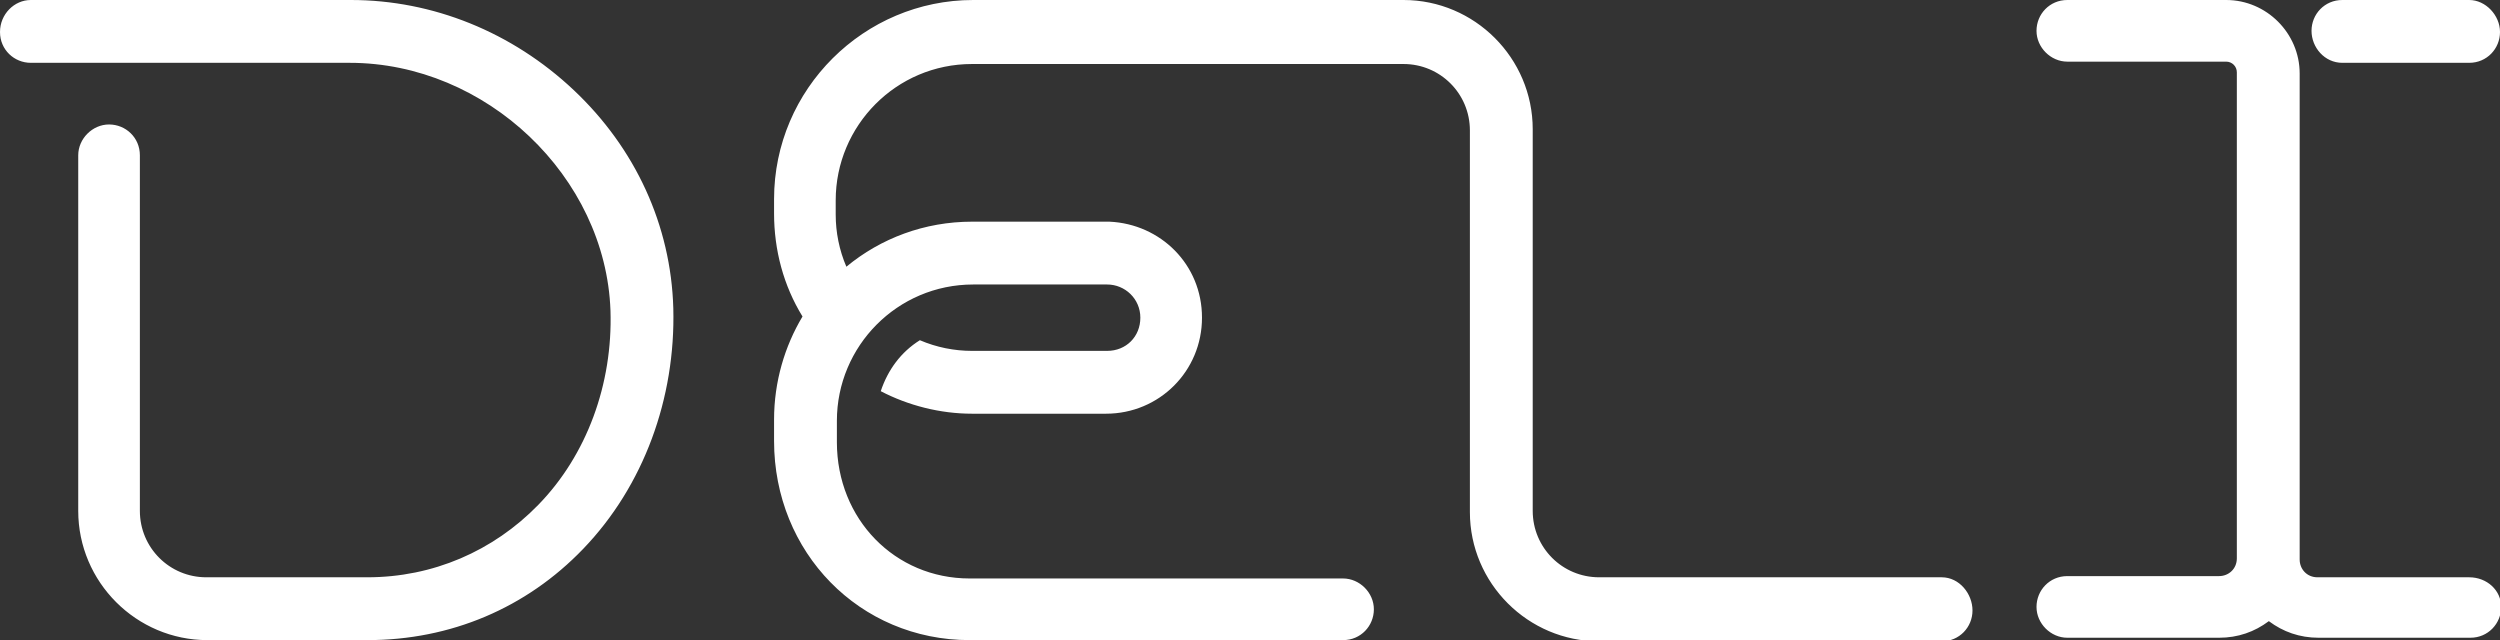
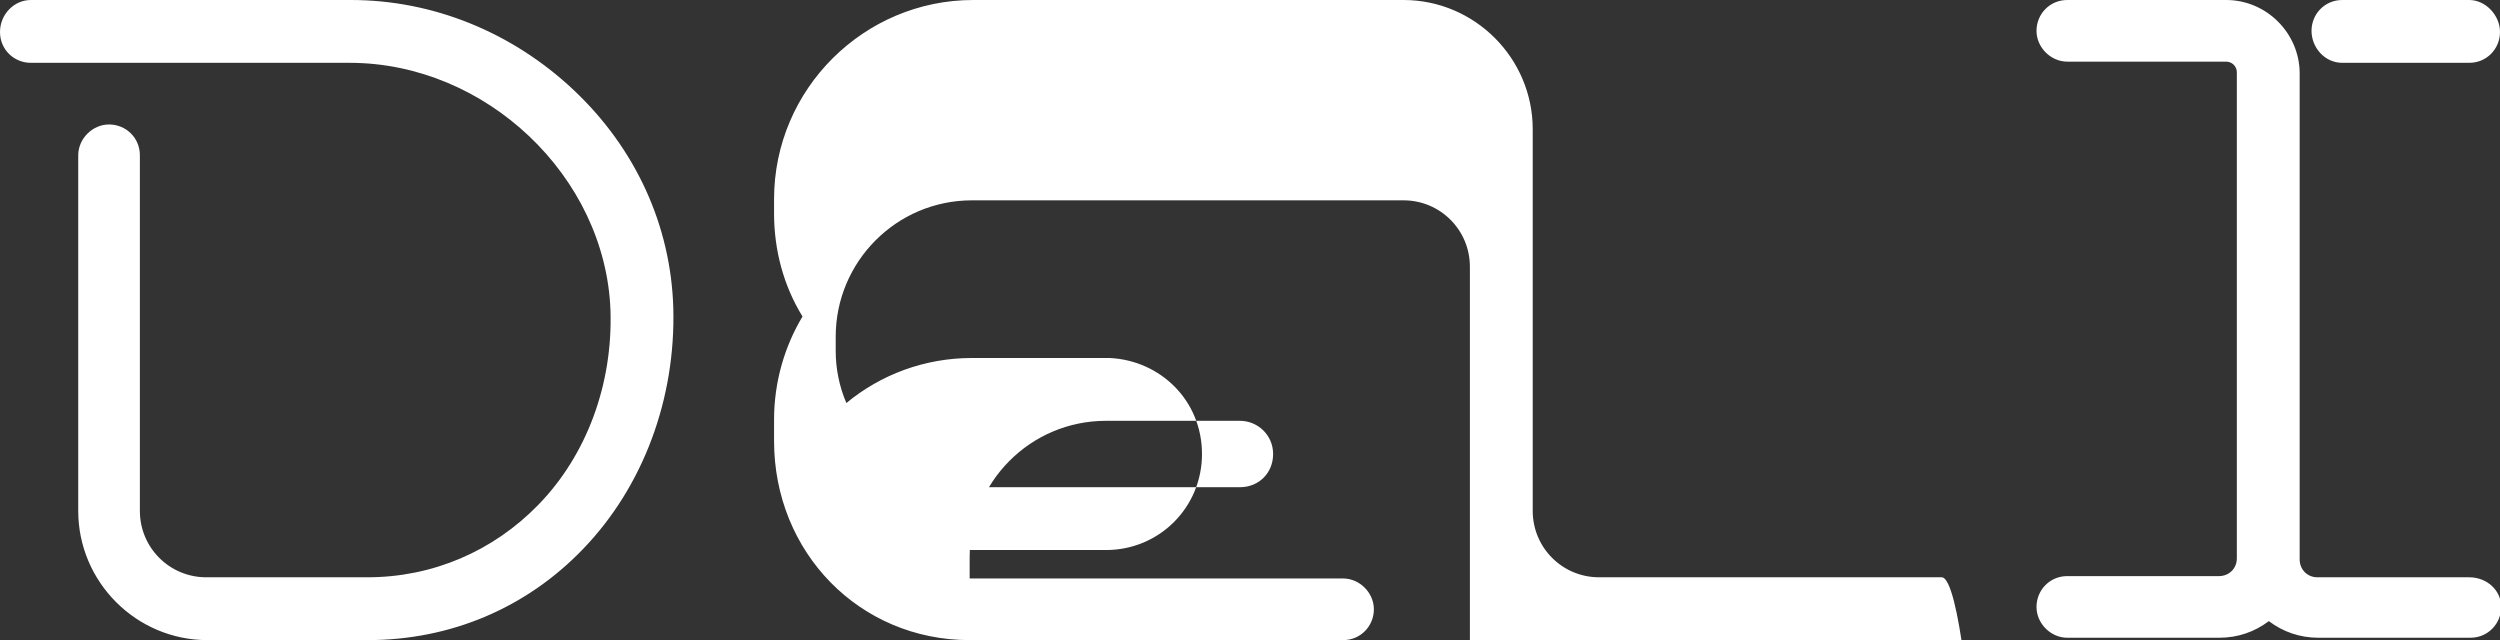
<svg xmlns="http://www.w3.org/2000/svg" version="1.1" id="a" x="0px" y="0px" viewBox="0 0 210.9 54" style="enable-background:new 0 0 210.9 54;" xml:space="preserve">
  <rect x="0" y="0" width="210.9" height="54" fill="#333333" stroke="none" />
  <style type="text/css">
	.st0{fill:#FFFFFF;}
</style>
-   <path class="st0" d="M48.4,7.6C43.2,2.7,36.5,0,29.6,0H2.6C1.2,0,0,1.2,0,2.7s1.2,2.6,2.6,2.6h26.9c11.5,0,21.6,9.6,22,20.9  c0.2,6.2-2,12.2-6.1,16.4c-3.8,3.9-8.9,6.1-14.4,6.1H17.4c-3.1,0-5.6-2.5-5.6-5.6v-30c0-1.5-1.2-2.6-2.6-2.6s-2.6,1.2-2.6,2.6v30  c0,6,4.9,10.9,10.9,10.9H31c7,0,13.4-2.7,18.2-7.7c5.1-5.3,7.8-12.7,7.6-20.3C56.6,19,53.6,12.5,48.4,7.6L48.4,7.6z M197.6,5.3h10.7  c1.5,0,2.6-1.2,2.6-2.6S209.7,0,208.3,0h-10.7c-1.5,0-2.6,1.2-2.6,2.6S196.1,5.3,197.6,5.3z M208.3,48.7h-12.8  c-0.9,0-1.5-0.7-1.5-1.5v-41c0-3.4-2.8-6.2-6.2-6.2h-13.4c-1.5,0-2.6,1.2-2.6,2.6s1.2,2.6,2.6,2.6h13.4c0.5,0,0.9,0.4,0.9,0.9v41  c0,0.9-0.7,1.5-1.5,1.5h-12.8c-1.5,0-2.6,1.2-2.6,2.6s1.2,2.6,2.6,2.6h12.8c1.6,0,3-0.5,4.2-1.4c1.2,0.9,2.6,1.4,4.2,1.4h12.8  c1.5,0,2.6-1.2,2.6-2.6S209.8,48.7,208.3,48.7L208.3,48.7z M163.8,48.7h-28.9c-3.1,0-5.6-2.5-5.6-5.6V10.9c0-6-4.9-10.9-10.9-10.9  L82.1,0c-9.2,0-16.8,7.5-16.8,16.8V18c0,3.1,0.8,6.1,2.4,8.7c-1.5,2.5-2.4,5.5-2.4,8.7v1.8c0,9.4,7.2,16.8,16.5,16.8h31.5  c1.5,0,2.6-1.2,2.6-2.6s-1.2-2.6-2.6-2.6H81.8c-6.3,0-11.2-5-11.2-11.5v-1.8c0-6.3,5.1-11.5,11.5-11.5h11.3c1.5,0,2.8,1.2,2.8,2.8  s-1.2,2.8-2.8,2.8H82c-1.5,0-3-0.3-4.4-0.9c-1.6,1-2.7,2.5-3.3,4.3c2.3,1.2,5,1.9,7.7,1.9h11.3c4.5,0,8.1-3.6,8.1-8.1  s-3.5-7.9-7.8-8.1c-0.1,0-0.2,0-0.3,0H82c-4,0-7.7,1.4-10.6,3.8c-0.6-1.4-0.9-2.9-0.9-4.4v-1.2c0-6.3,5.1-11.5,11.5-11.5l36.4,0  c3.1,0,5.6,2.5,5.6,5.6v32.2c0,6,4.9,10.9,10.9,10.9h28.9c1.5,0,2.6-1.2,2.6-2.6S165.3,48.7,163.8,48.7L163.8,48.7z" />
+   <path class="st0" d="M48.4,7.6C43.2,2.7,36.5,0,29.6,0H2.6C1.2,0,0,1.2,0,2.7s1.2,2.6,2.6,2.6h26.9c11.5,0,21.6,9.6,22,20.9  c0.2,6.2-2,12.2-6.1,16.4c-3.8,3.9-8.9,6.1-14.4,6.1H17.4c-3.1,0-5.6-2.5-5.6-5.6v-30c0-1.5-1.2-2.6-2.6-2.6s-2.6,1.2-2.6,2.6v30  c0,6,4.9,10.9,10.9,10.9H31c7,0,13.4-2.7,18.2-7.7c5.1-5.3,7.8-12.7,7.6-20.3C56.6,19,53.6,12.5,48.4,7.6L48.4,7.6z M197.6,5.3h10.7  c1.5,0,2.6-1.2,2.6-2.6S209.7,0,208.3,0h-10.7c-1.5,0-2.6,1.2-2.6,2.6S196.1,5.3,197.6,5.3z M208.3,48.7h-12.8  c-0.9,0-1.5-0.7-1.5-1.5v-41c0-3.4-2.8-6.2-6.2-6.2h-13.4c-1.5,0-2.6,1.2-2.6,2.6s1.2,2.6,2.6,2.6h13.4c0.5,0,0.9,0.4,0.9,0.9v41  c0,0.9-0.7,1.5-1.5,1.5h-12.8c-1.5,0-2.6,1.2-2.6,2.6s1.2,2.6,2.6,2.6h12.8c1.6,0,3-0.5,4.2-1.4c1.2,0.9,2.6,1.4,4.2,1.4h12.8  c1.5,0,2.6-1.2,2.6-2.6S209.8,48.7,208.3,48.7L208.3,48.7z M163.8,48.7h-28.9c-3.1,0-5.6-2.5-5.6-5.6V10.9c0-6-4.9-10.9-10.9-10.9  L82.1,0c-9.2,0-16.8,7.5-16.8,16.8V18c0,3.1,0.8,6.1,2.4,8.7c-1.5,2.5-2.4,5.5-2.4,8.7v1.8c0,9.4,7.2,16.8,16.5,16.8h31.5  c1.5,0,2.6-1.2,2.6-2.6s-1.2-2.6-2.6-2.6H81.8v-1.8c0-6.3,5.1-11.5,11.5-11.5h11.3c1.5,0,2.8,1.2,2.8,2.8  s-1.2,2.8-2.8,2.8H82c-1.5,0-3-0.3-4.4-0.9c-1.6,1-2.7,2.5-3.3,4.3c2.3,1.2,5,1.9,7.7,1.9h11.3c4.5,0,8.1-3.6,8.1-8.1  s-3.5-7.9-7.8-8.1c-0.1,0-0.2,0-0.3,0H82c-4,0-7.7,1.4-10.6,3.8c-0.6-1.4-0.9-2.9-0.9-4.4v-1.2c0-6.3,5.1-11.5,11.5-11.5l36.4,0  c3.1,0,5.6,2.5,5.6,5.6v32.2c0,6,4.9,10.9,10.9,10.9h28.9c1.5,0,2.6-1.2,2.6-2.6S165.3,48.7,163.8,48.7L163.8,48.7z" />
</svg>